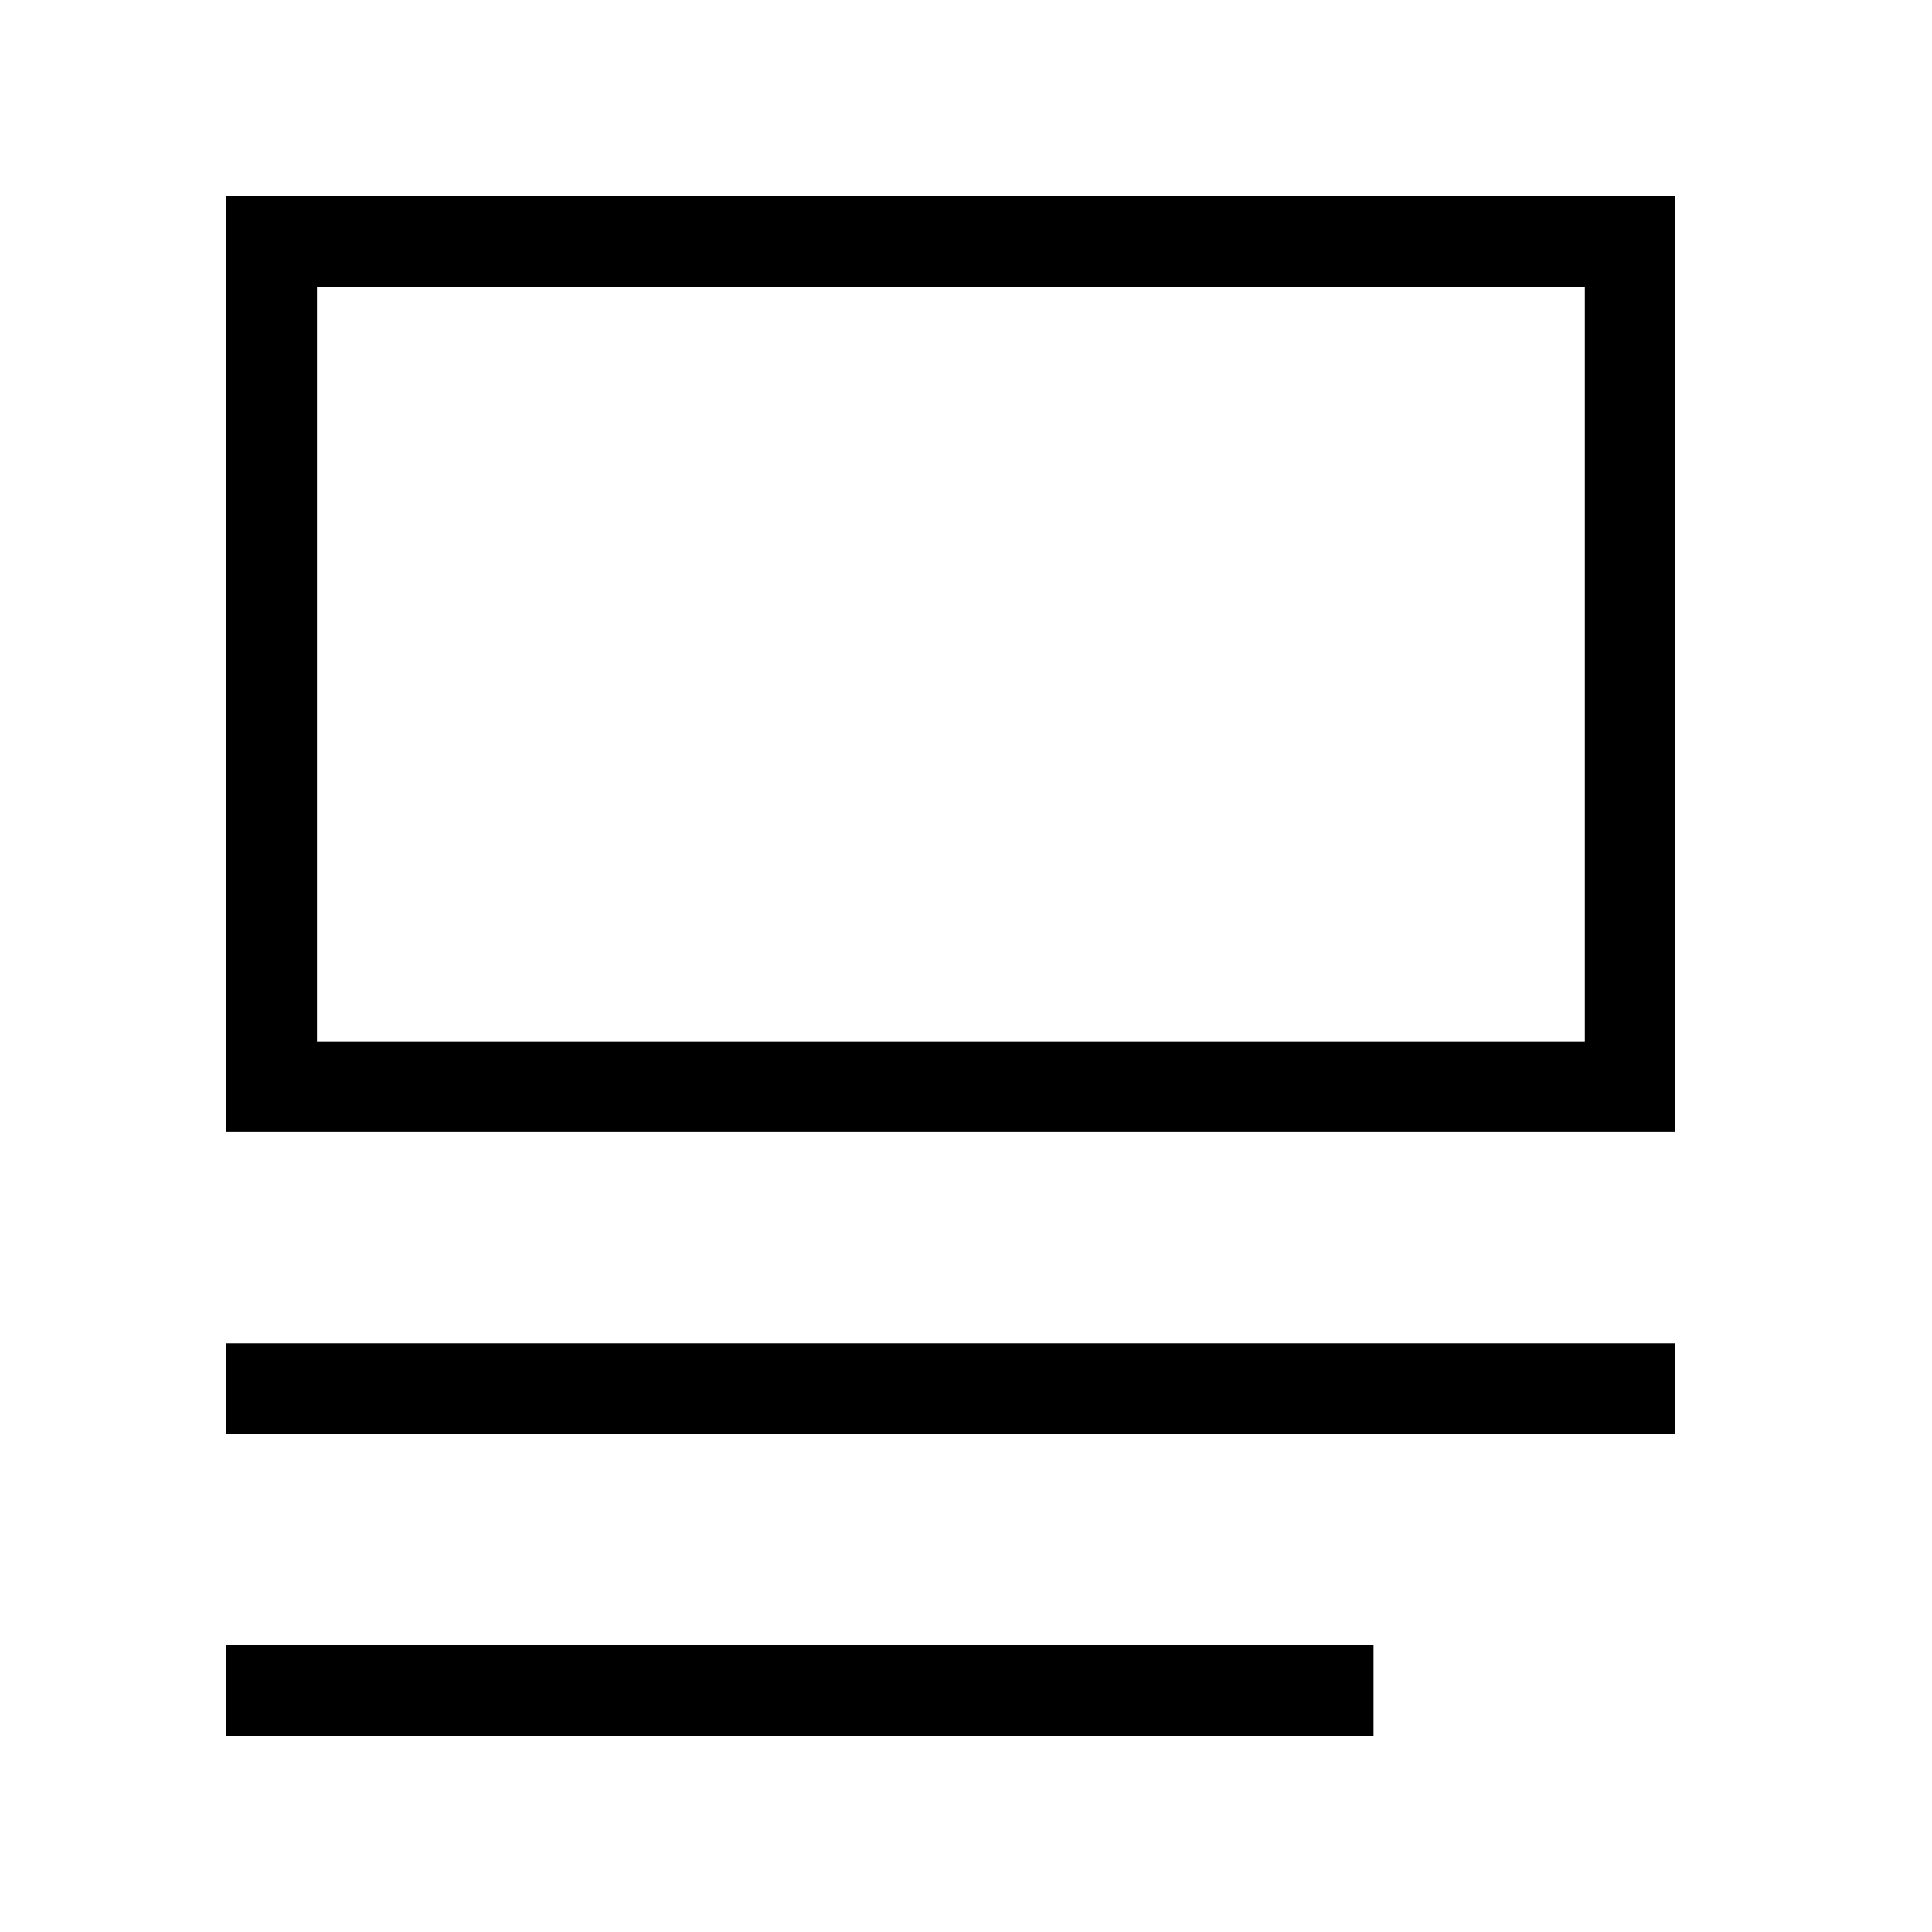
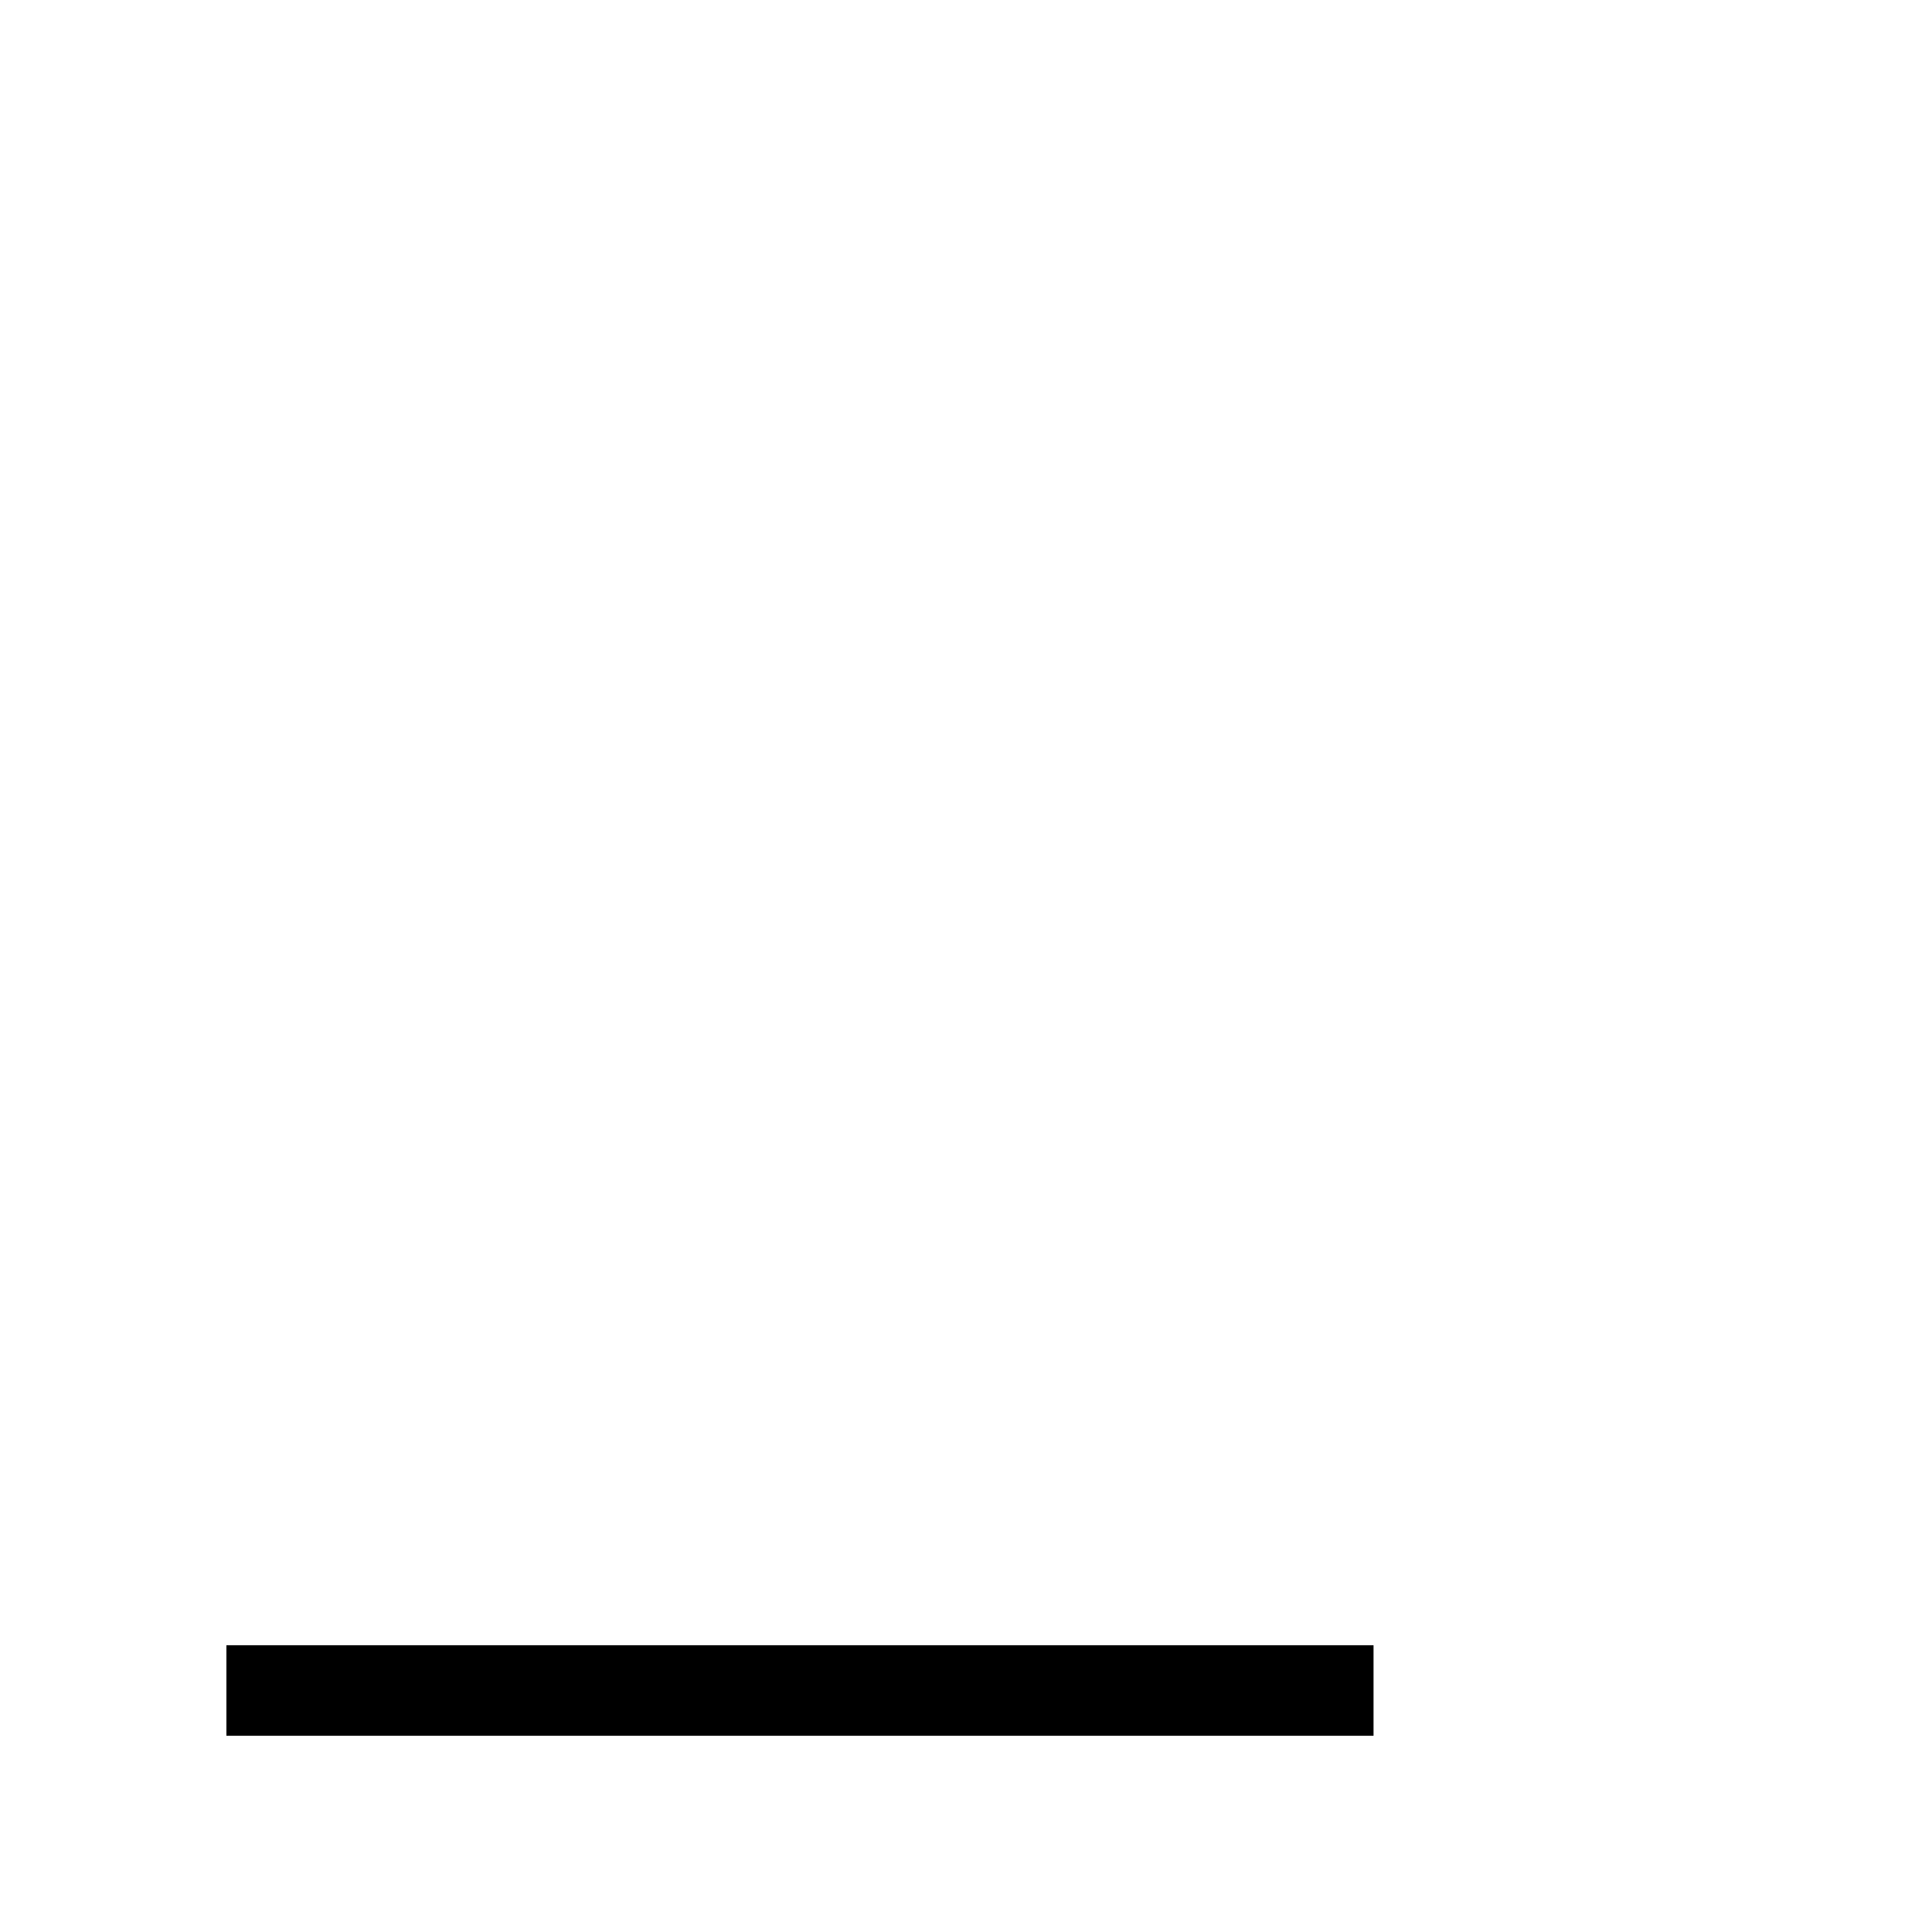
<svg xmlns="http://www.w3.org/2000/svg" width="64" height="64" viewBox="0 0 64 64" fill="none">
-   <path d="M51.632 8H9L9 10.333V36H22.026H54V29V8.001C52.816 8 52.94 8 51.632 8Z" stroke="black" stroke-width="3" />
-   <path d="M9 46H54" stroke="black" stroke-width="3" stroke-linecap="square" />
  <path d="M9 56H44" stroke="black" stroke-width="3" stroke-linecap="square" />
</svg>